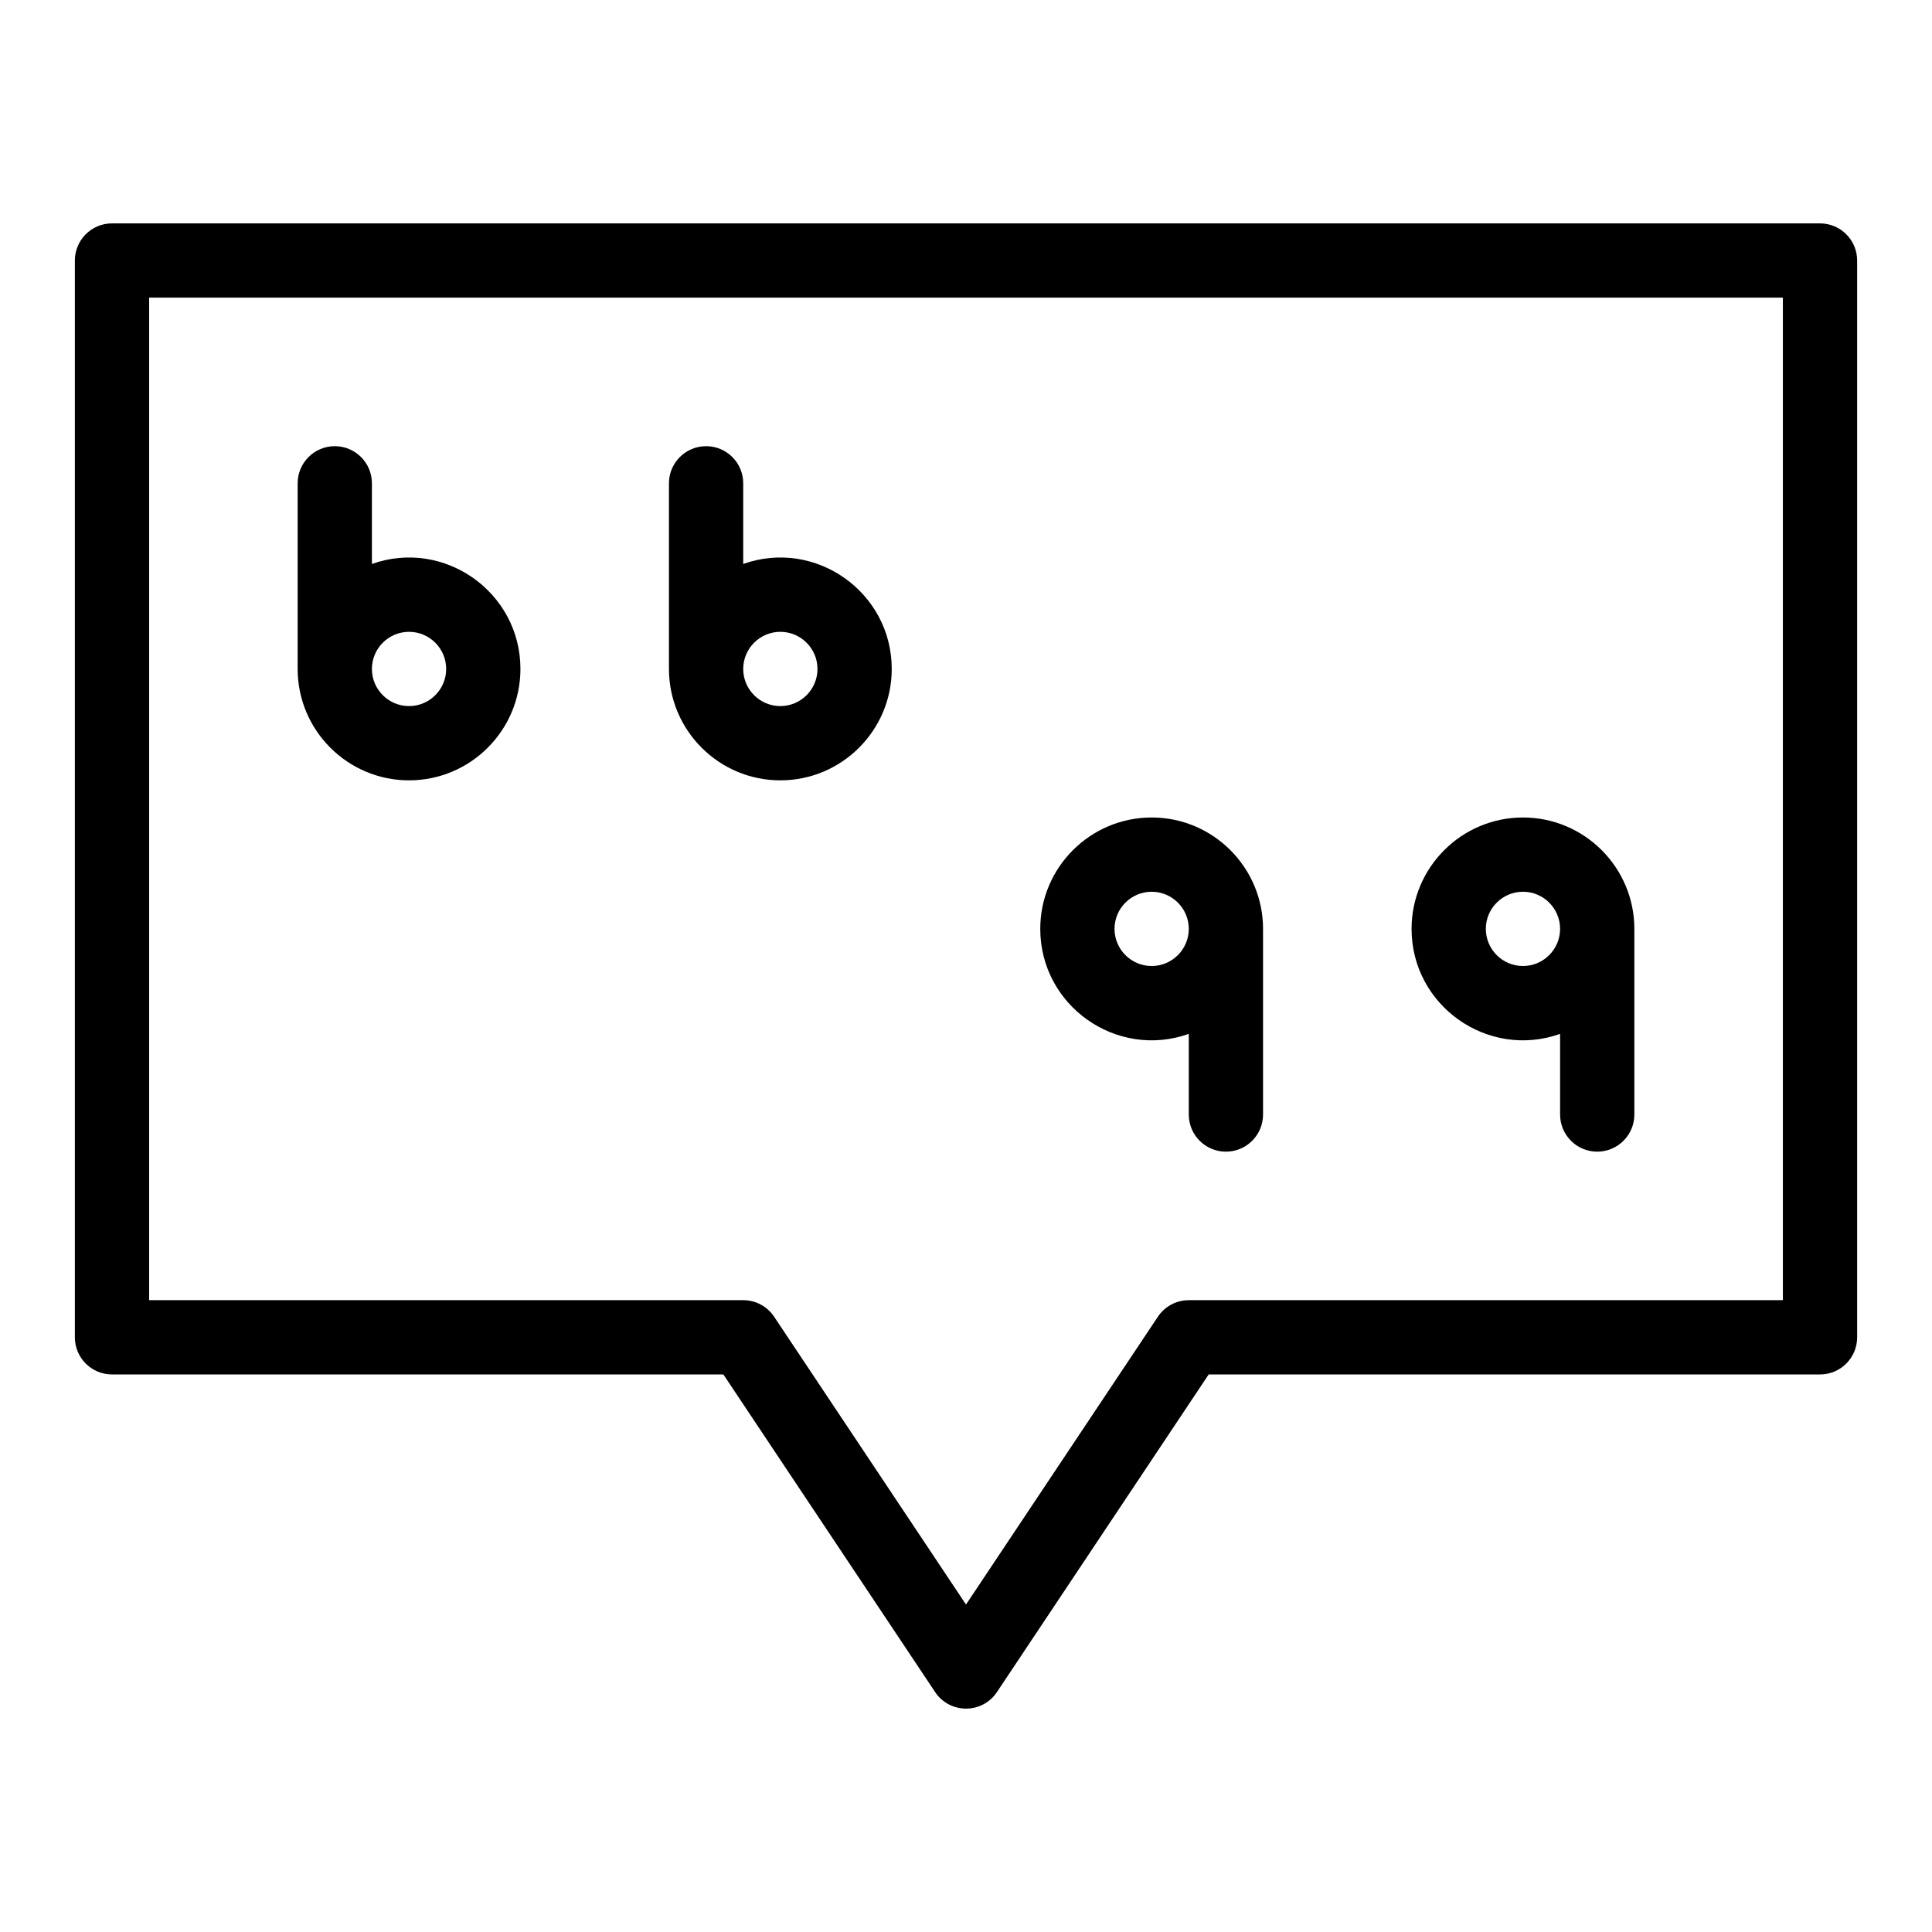
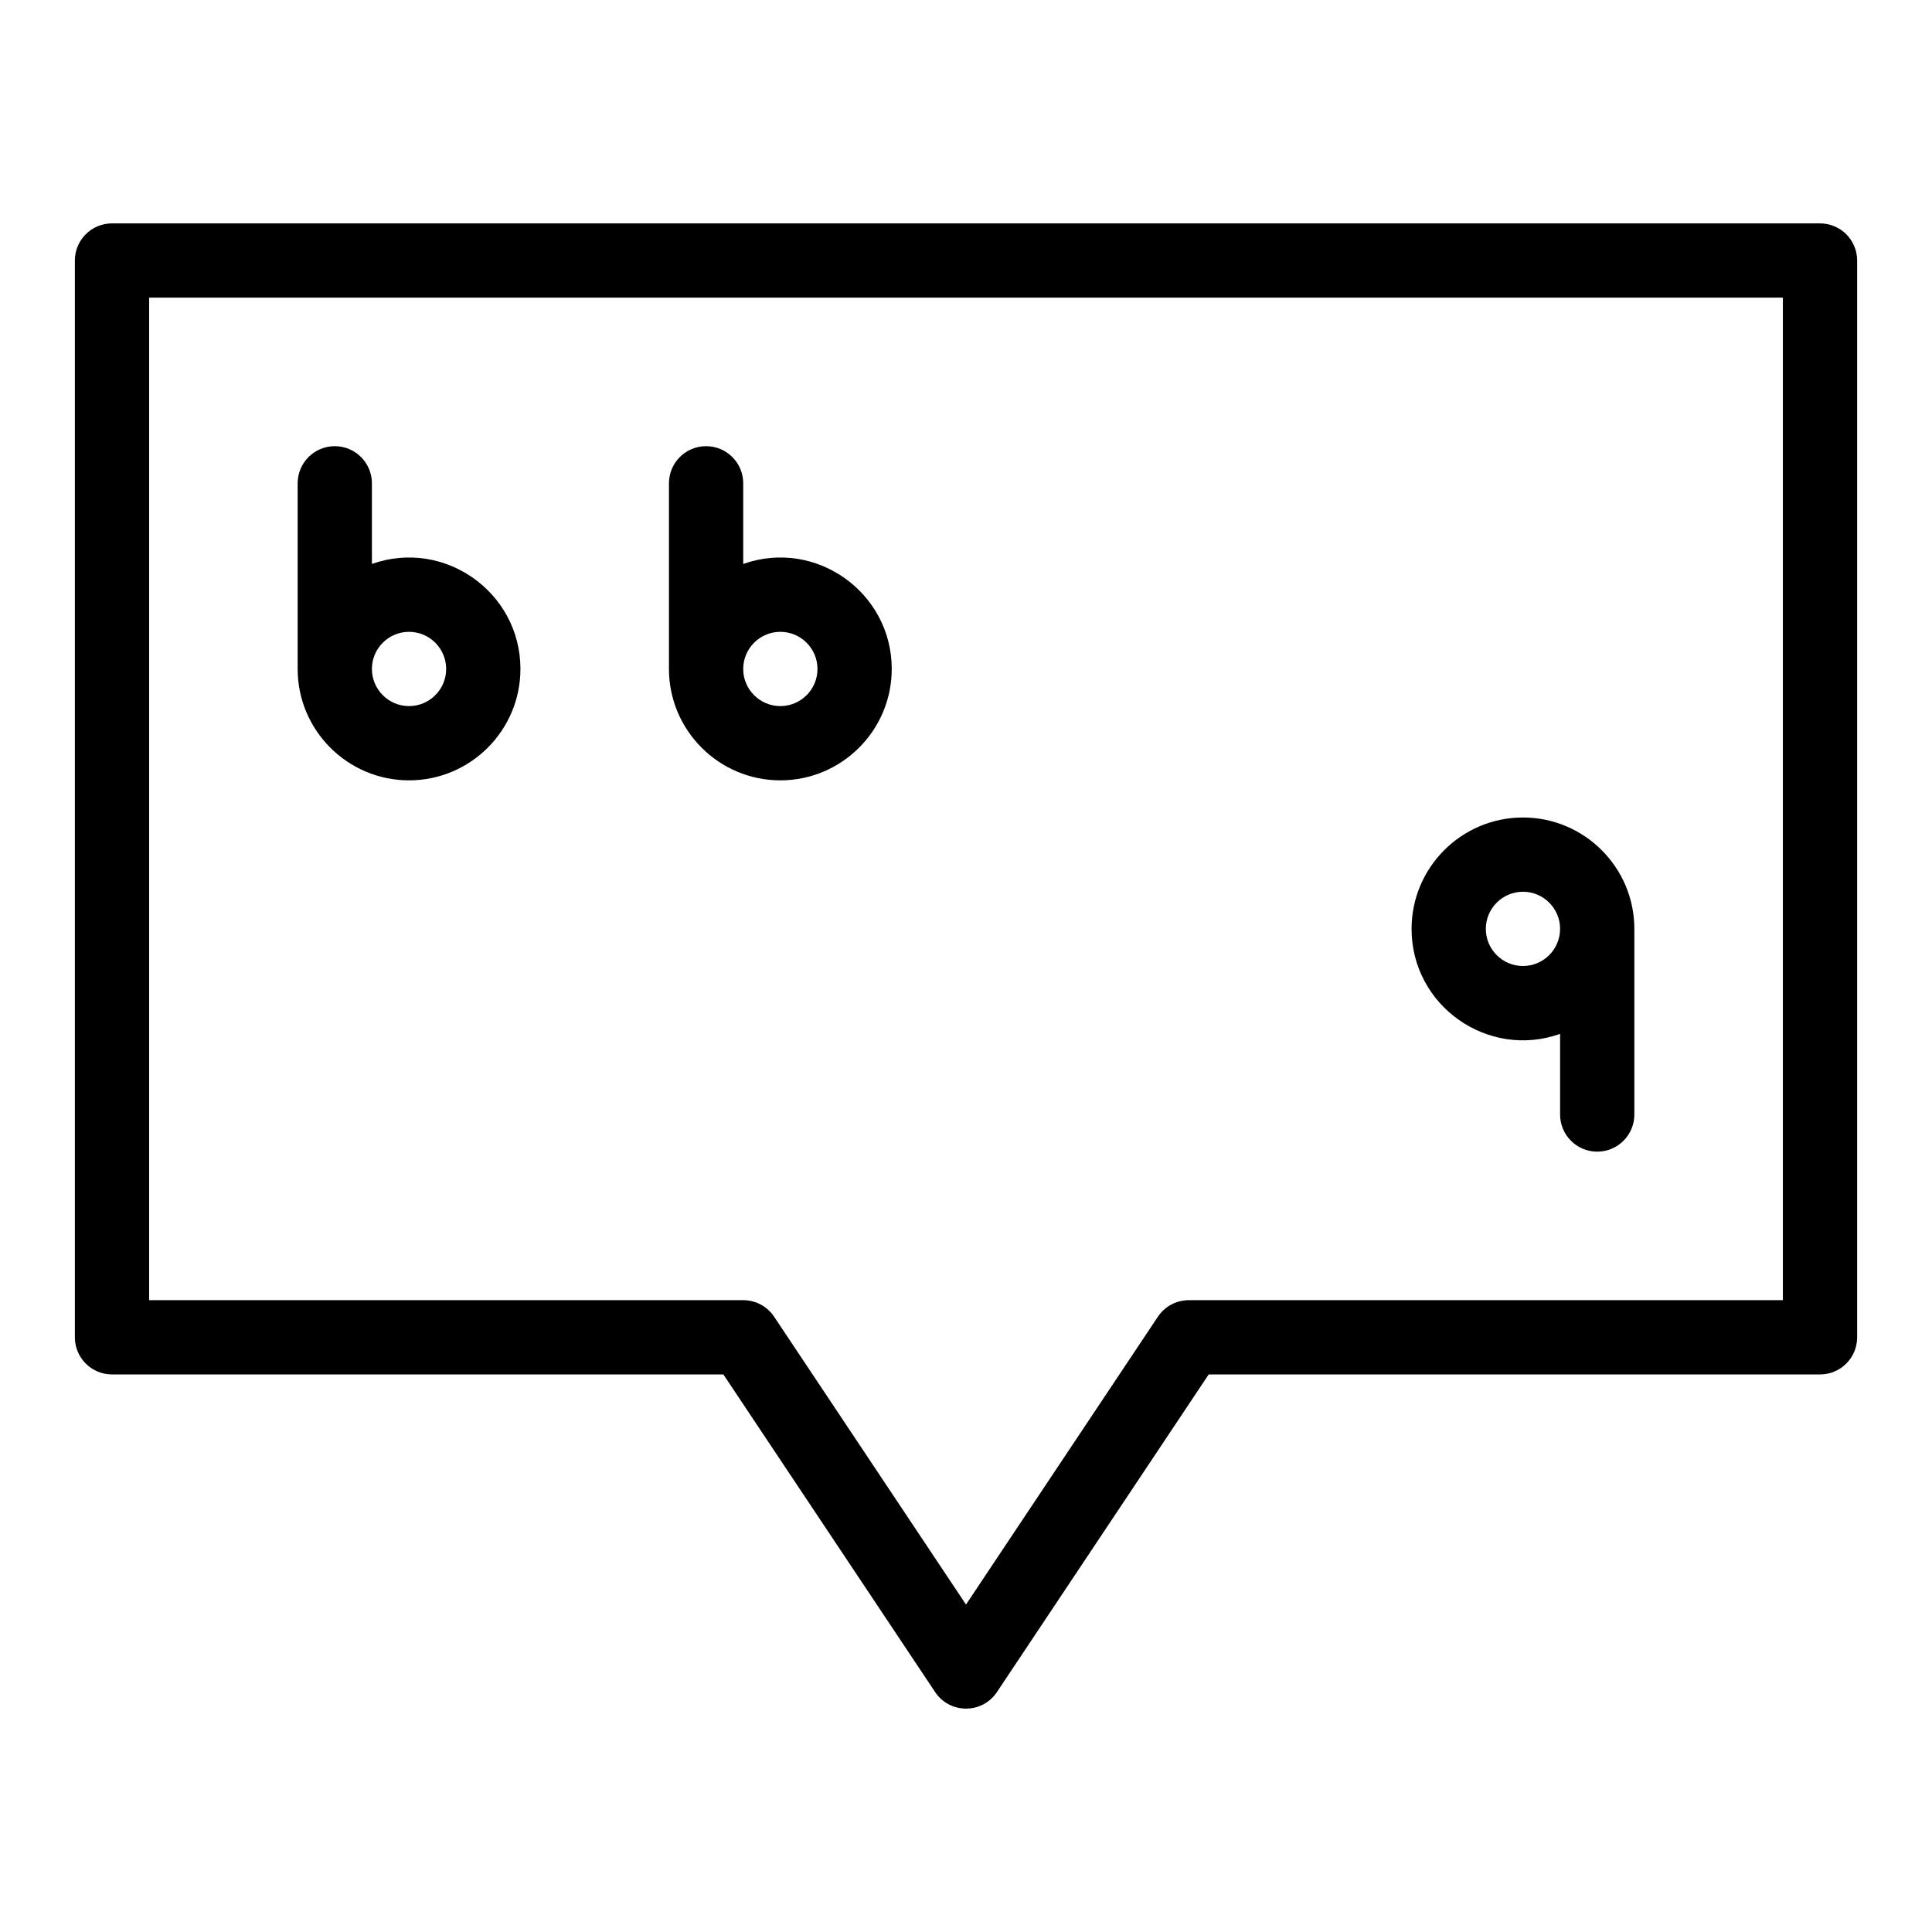
<svg xmlns="http://www.w3.org/2000/svg" fill="#000000" width="800px" height="800px" version="1.1" viewBox="144 144 512 512">
  <g>
    <path d="m626.32 203.2h-452.64c-5.434 0-9.84 4.406-9.84 9.84v285.36c0 5.434 4.406 9.84 9.84 9.84h162.02l56.121 84.18c3.887 5.828 12.477 5.848 16.375 0l56.117-84.18 162.01 0.004c5.434 0 9.84-4.406 9.84-9.84v-285.36c0-5.438-4.406-9.844-9.84-9.844zm-9.84 285.36h-157.44c-3.289 0-6.363 1.645-8.188 4.383l-50.852 76.277-50.852-76.281c-1.824-2.738-4.898-4.383-8.188-4.383l-157.44 0.004v-265.68h432.96z" />
    <path d="m252.4 350.8c16.277 0 29.52-13.242 29.52-29.52 0-20.355-20.219-34.617-39.359-27.828v-21.371c0-5.434-4.406-9.84-9.84-9.84s-9.84 4.406-9.84 9.84v49.199c0 16.277 13.242 29.52 29.52 29.52zm0-39.359c5.426 0 9.84 4.414 9.84 9.84s-4.414 9.84-9.84 9.84c-5.426 0-9.84-4.414-9.84-9.84s4.414-9.84 9.84-9.84z" />
    <path d="m350.8 350.8c16.277 0 29.52-13.242 29.52-29.52 0-20.355-20.219-34.617-39.359-27.828v-21.371c0-5.434-4.406-9.84-9.84-9.84-5.434 0-9.84 4.406-9.84 9.84v49.199c0 16.277 13.242 29.52 29.52 29.52zm0-39.359c5.426 0 9.84 4.414 9.84 9.84s-4.414 9.84-9.84 9.84-9.84-4.414-9.84-9.84 4.414-9.84 9.84-9.84z" />
    <path d="m557.44 417.99v21.371c0 5.434 4.406 9.84 9.84 9.84s9.84-4.406 9.84-9.84v-49.199c0-16.277-13.242-29.52-29.52-29.52s-29.52 13.242-29.52 29.52c0 20.359 20.215 34.617 39.359 27.828zm-9.84-37.668c5.426 0 9.84 4.414 9.84 9.84 0 5.426-4.414 9.84-9.84 9.84-5.426 0-9.84-4.414-9.84-9.84 0-5.426 4.414-9.84 9.84-9.84z" />
-     <path d="m459.04 417.99v21.371c0 5.434 4.406 9.84 9.84 9.84s9.84-4.406 9.84-9.84v-49.199c0-16.277-13.242-29.52-29.52-29.52-16.277 0-29.52 13.242-29.52 29.52 0 20.359 20.211 34.617 39.359 27.828zm-9.84-37.668c5.426 0 9.84 4.414 9.84 9.84 0 5.426-4.414 9.84-9.84 9.84s-9.84-4.414-9.84-9.84c0-5.426 4.414-9.84 9.84-9.84z" />
  </g>
</svg>